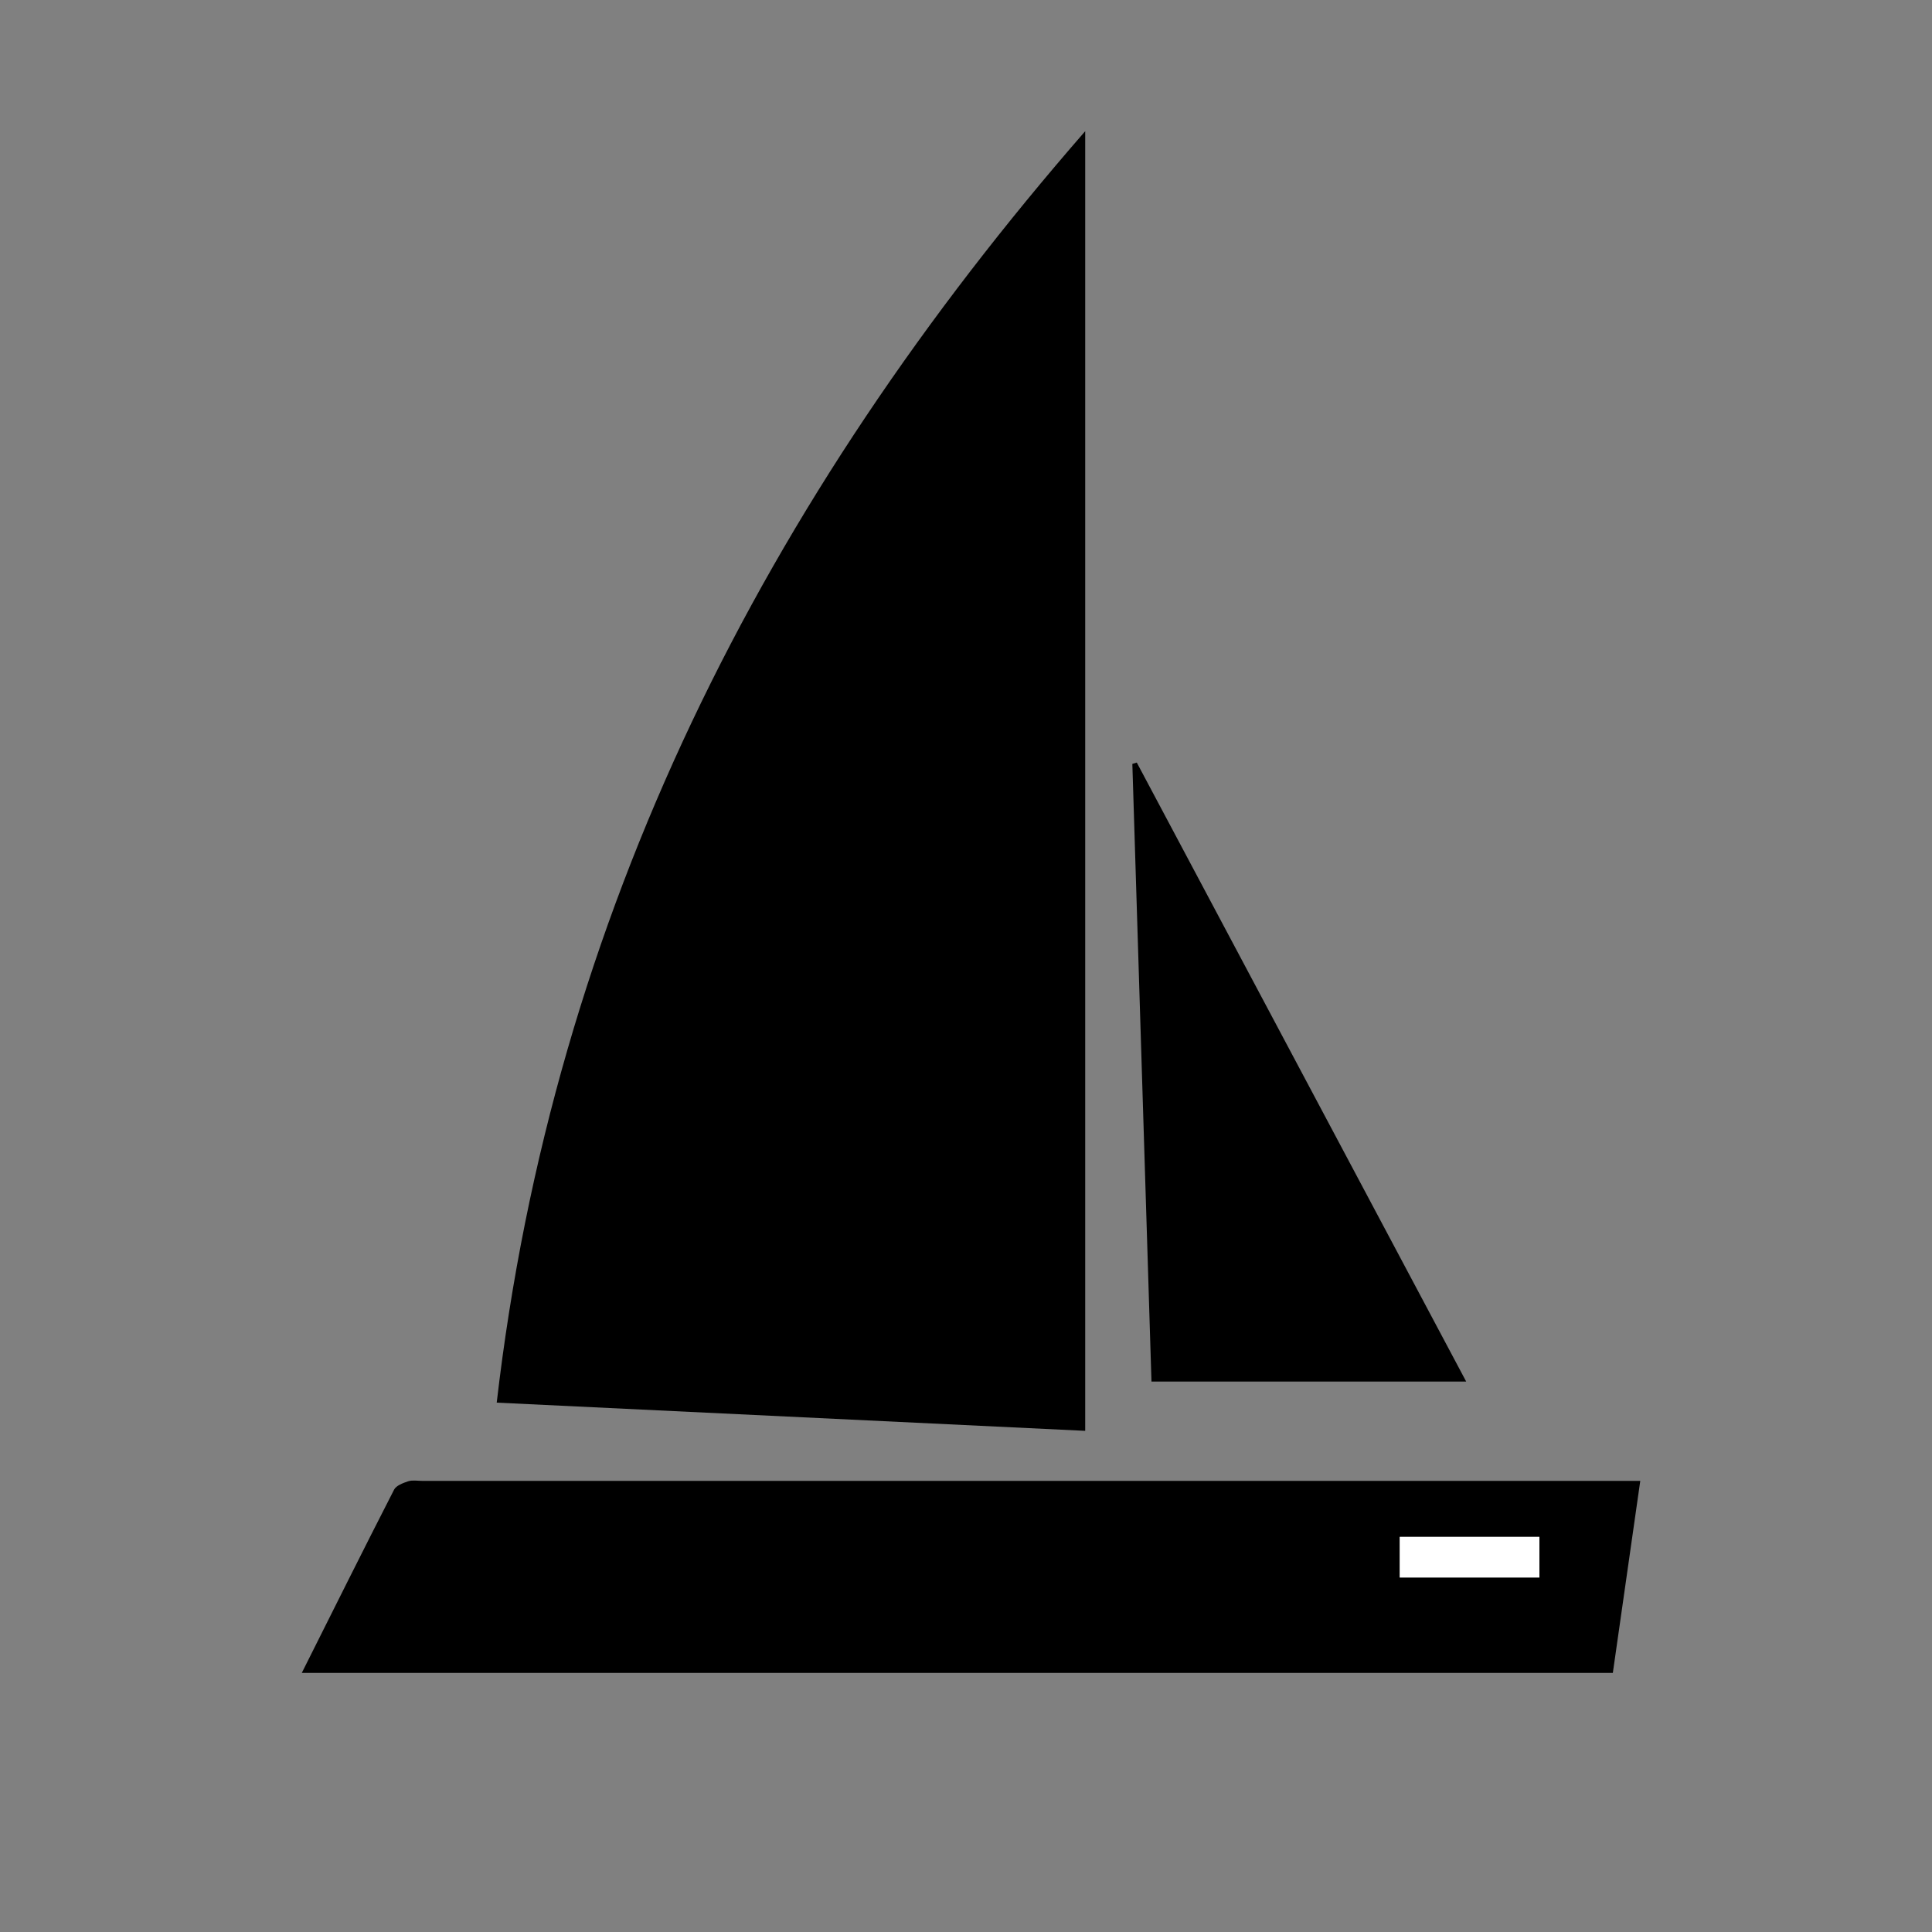
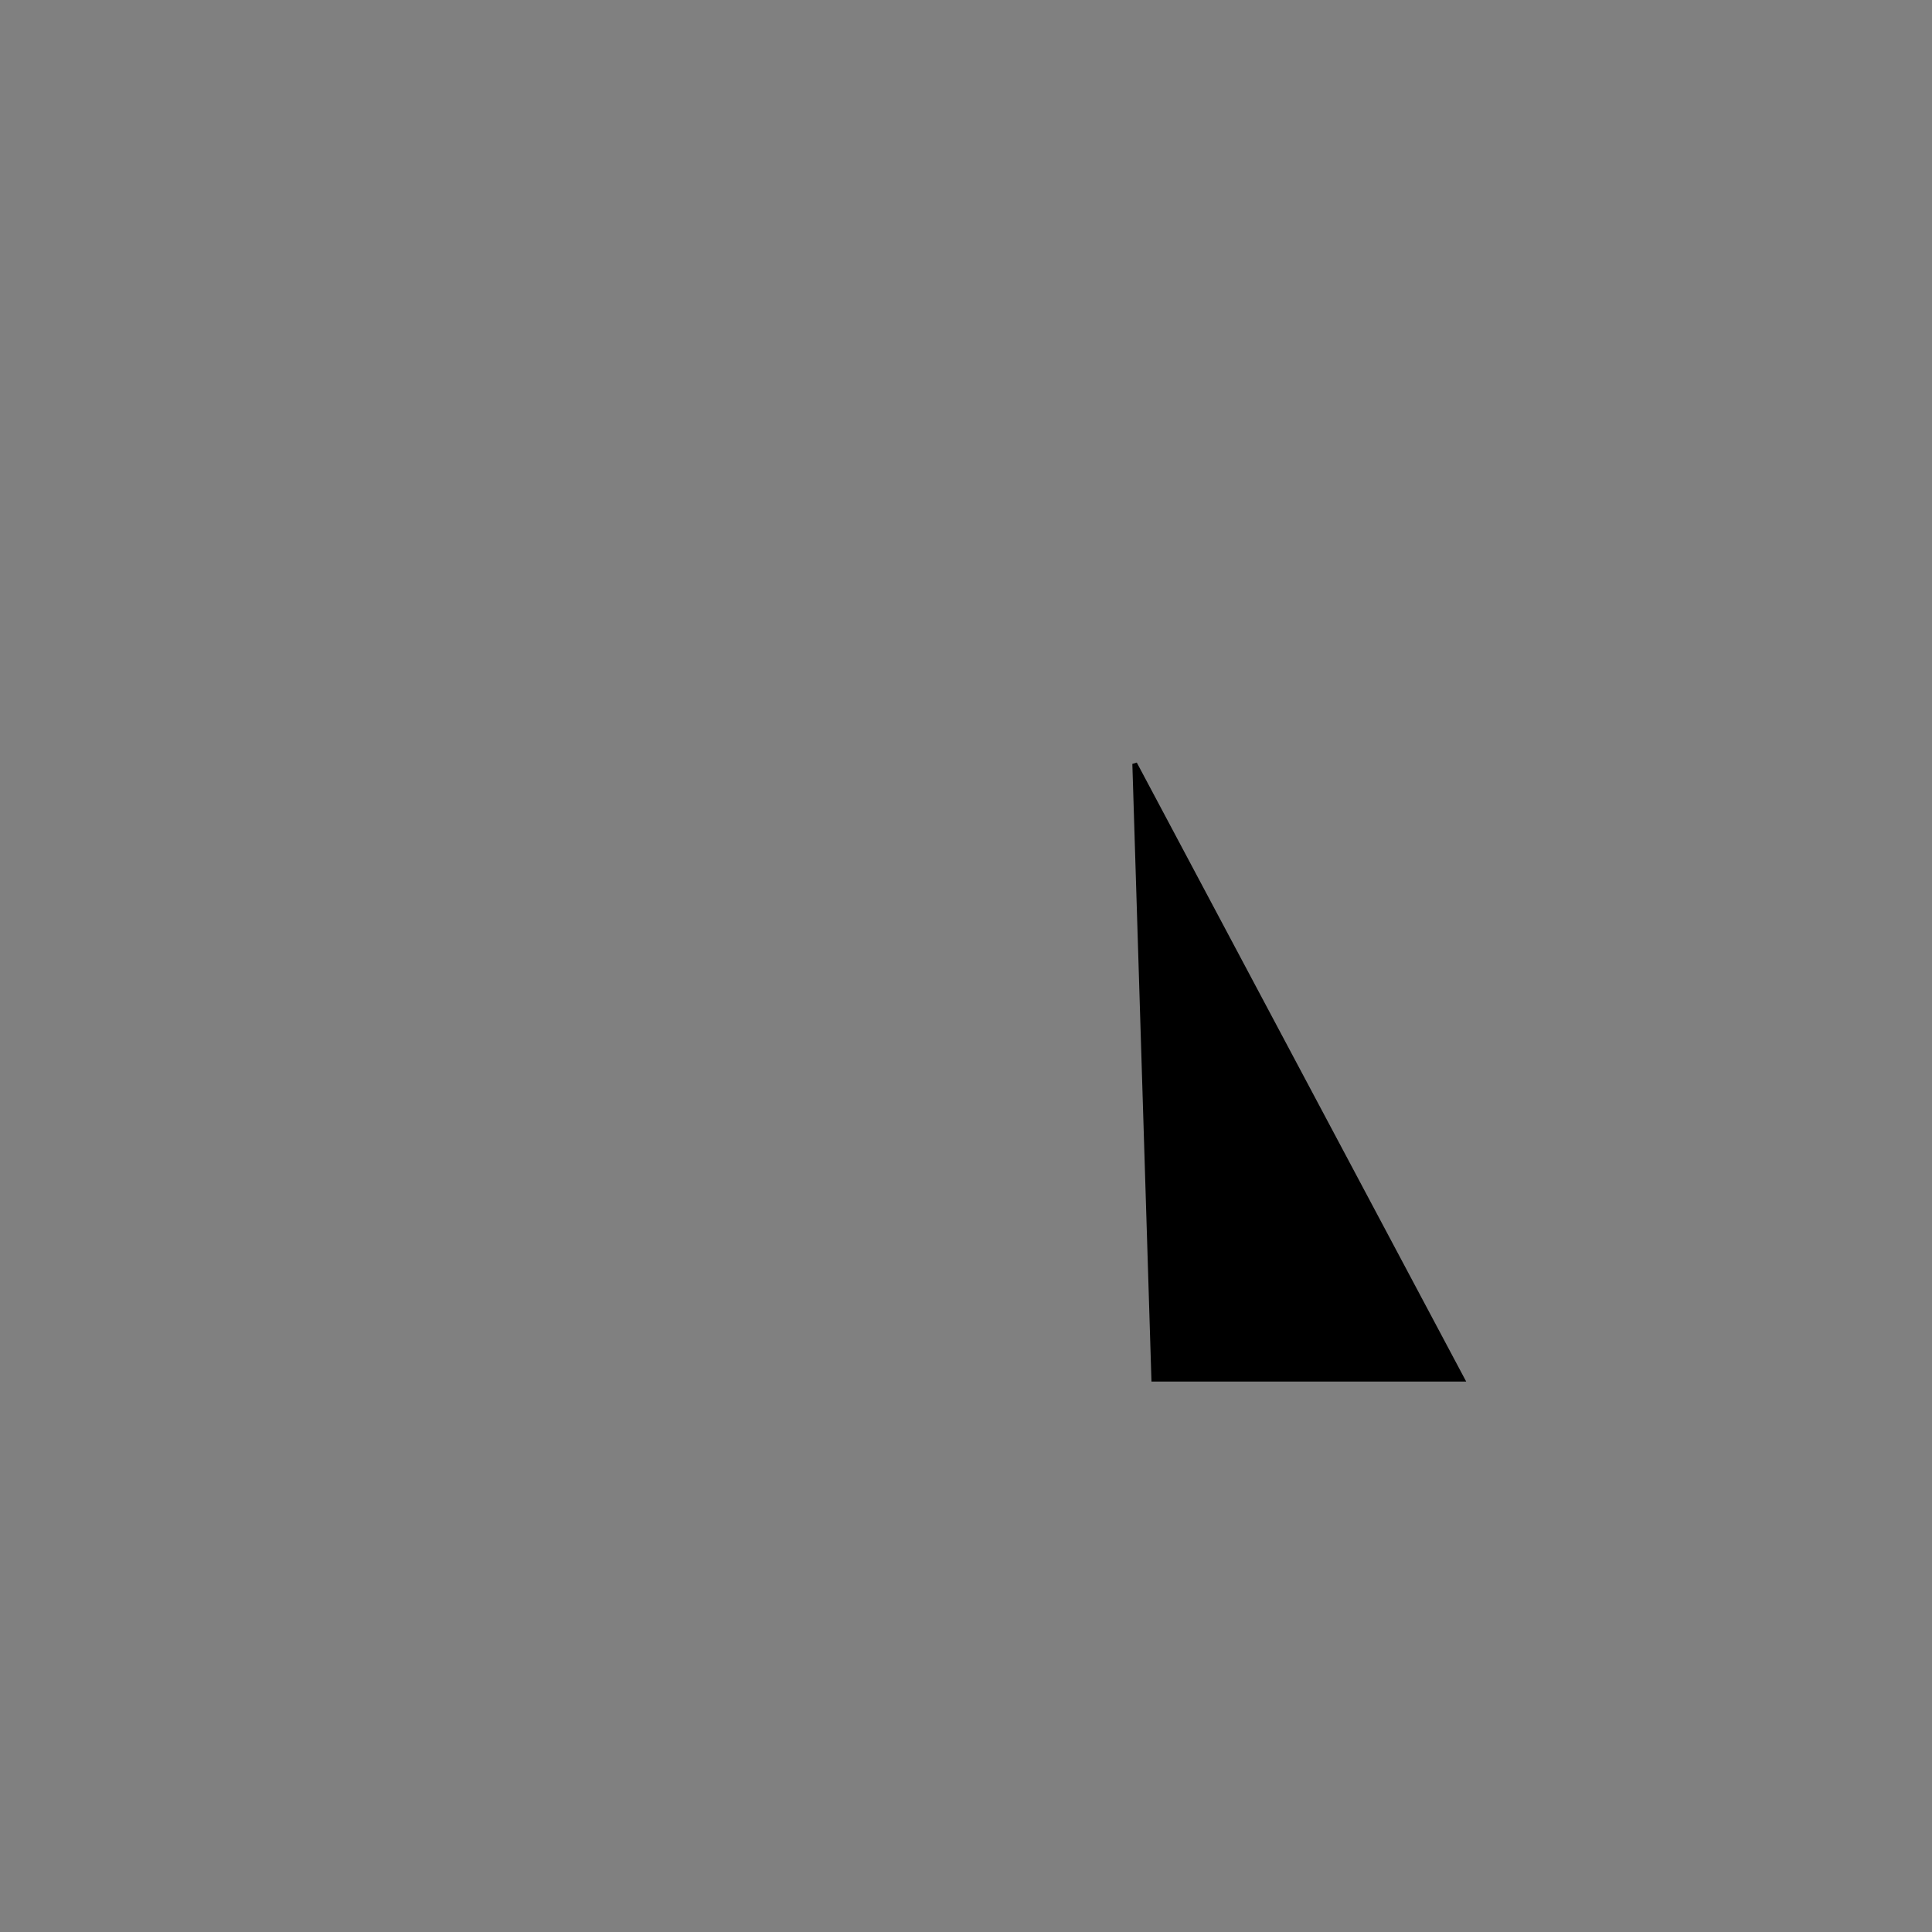
<svg xmlns="http://www.w3.org/2000/svg" version="1.1" id="Layer_1" x="0px" y="0px" viewBox="0 0 1000 1000" style="enable-background:new 0 0 1000 1000;" xml:space="preserve">
  <rect x="0" y="0" width="1000" height="1000" fill="#808080" stroke="none" />
  <style type="text/css">
	.st0{fill:#FFFFFF;}
</style>
-   <path d="M561.7,740.6c-101.9-4.9-202.8-9.7-304.6-14.6c29.3-252.8,138.6-467.6,304.6-658.1C561.7,292.7,561.7,516,561.7,740.6z" />
-   <path d="M156.2,865.9c16-31.9,31.7-63.5,47.8-94.9c1.1-2.1,4.6-3.4,7.3-4.3c2.2-0.7,4.9-0.2,7.3-0.2c205.5,0,411,0,616.6,0  c4.1,0,8.2,0,13.8,0c-4.8,33.5-9.4,65.6-14.2,99.4C608.9,865.9,383.2,865.9,156.2,865.9z M796.8,795.5c-24.8,0-48.7,0-72.3,0  c0,7.5,0,14.3,0,21c24.5,0,48.2,0,72.3,0C796.8,809.3,796.8,802.8,796.8,795.5z" />
  <path d="M758.9,715.1c-55.3,0-108.3,0-162.9,0c-3.3-106.7-6.6-213.2-9.9-319.7c0.8-0.2,1.6-0.5,2.3-0.7  C645,501,701.5,607.3,758.9,715.1z" />
-   <path class="st0" d="M796.8,795.5c0,7.3,0,13.9,0,21c-24.1,0-47.8,0-72.3,0c0-6.7,0-13.4,0-21C748.1,795.5,772,795.5,796.8,795.5z" />
</svg>